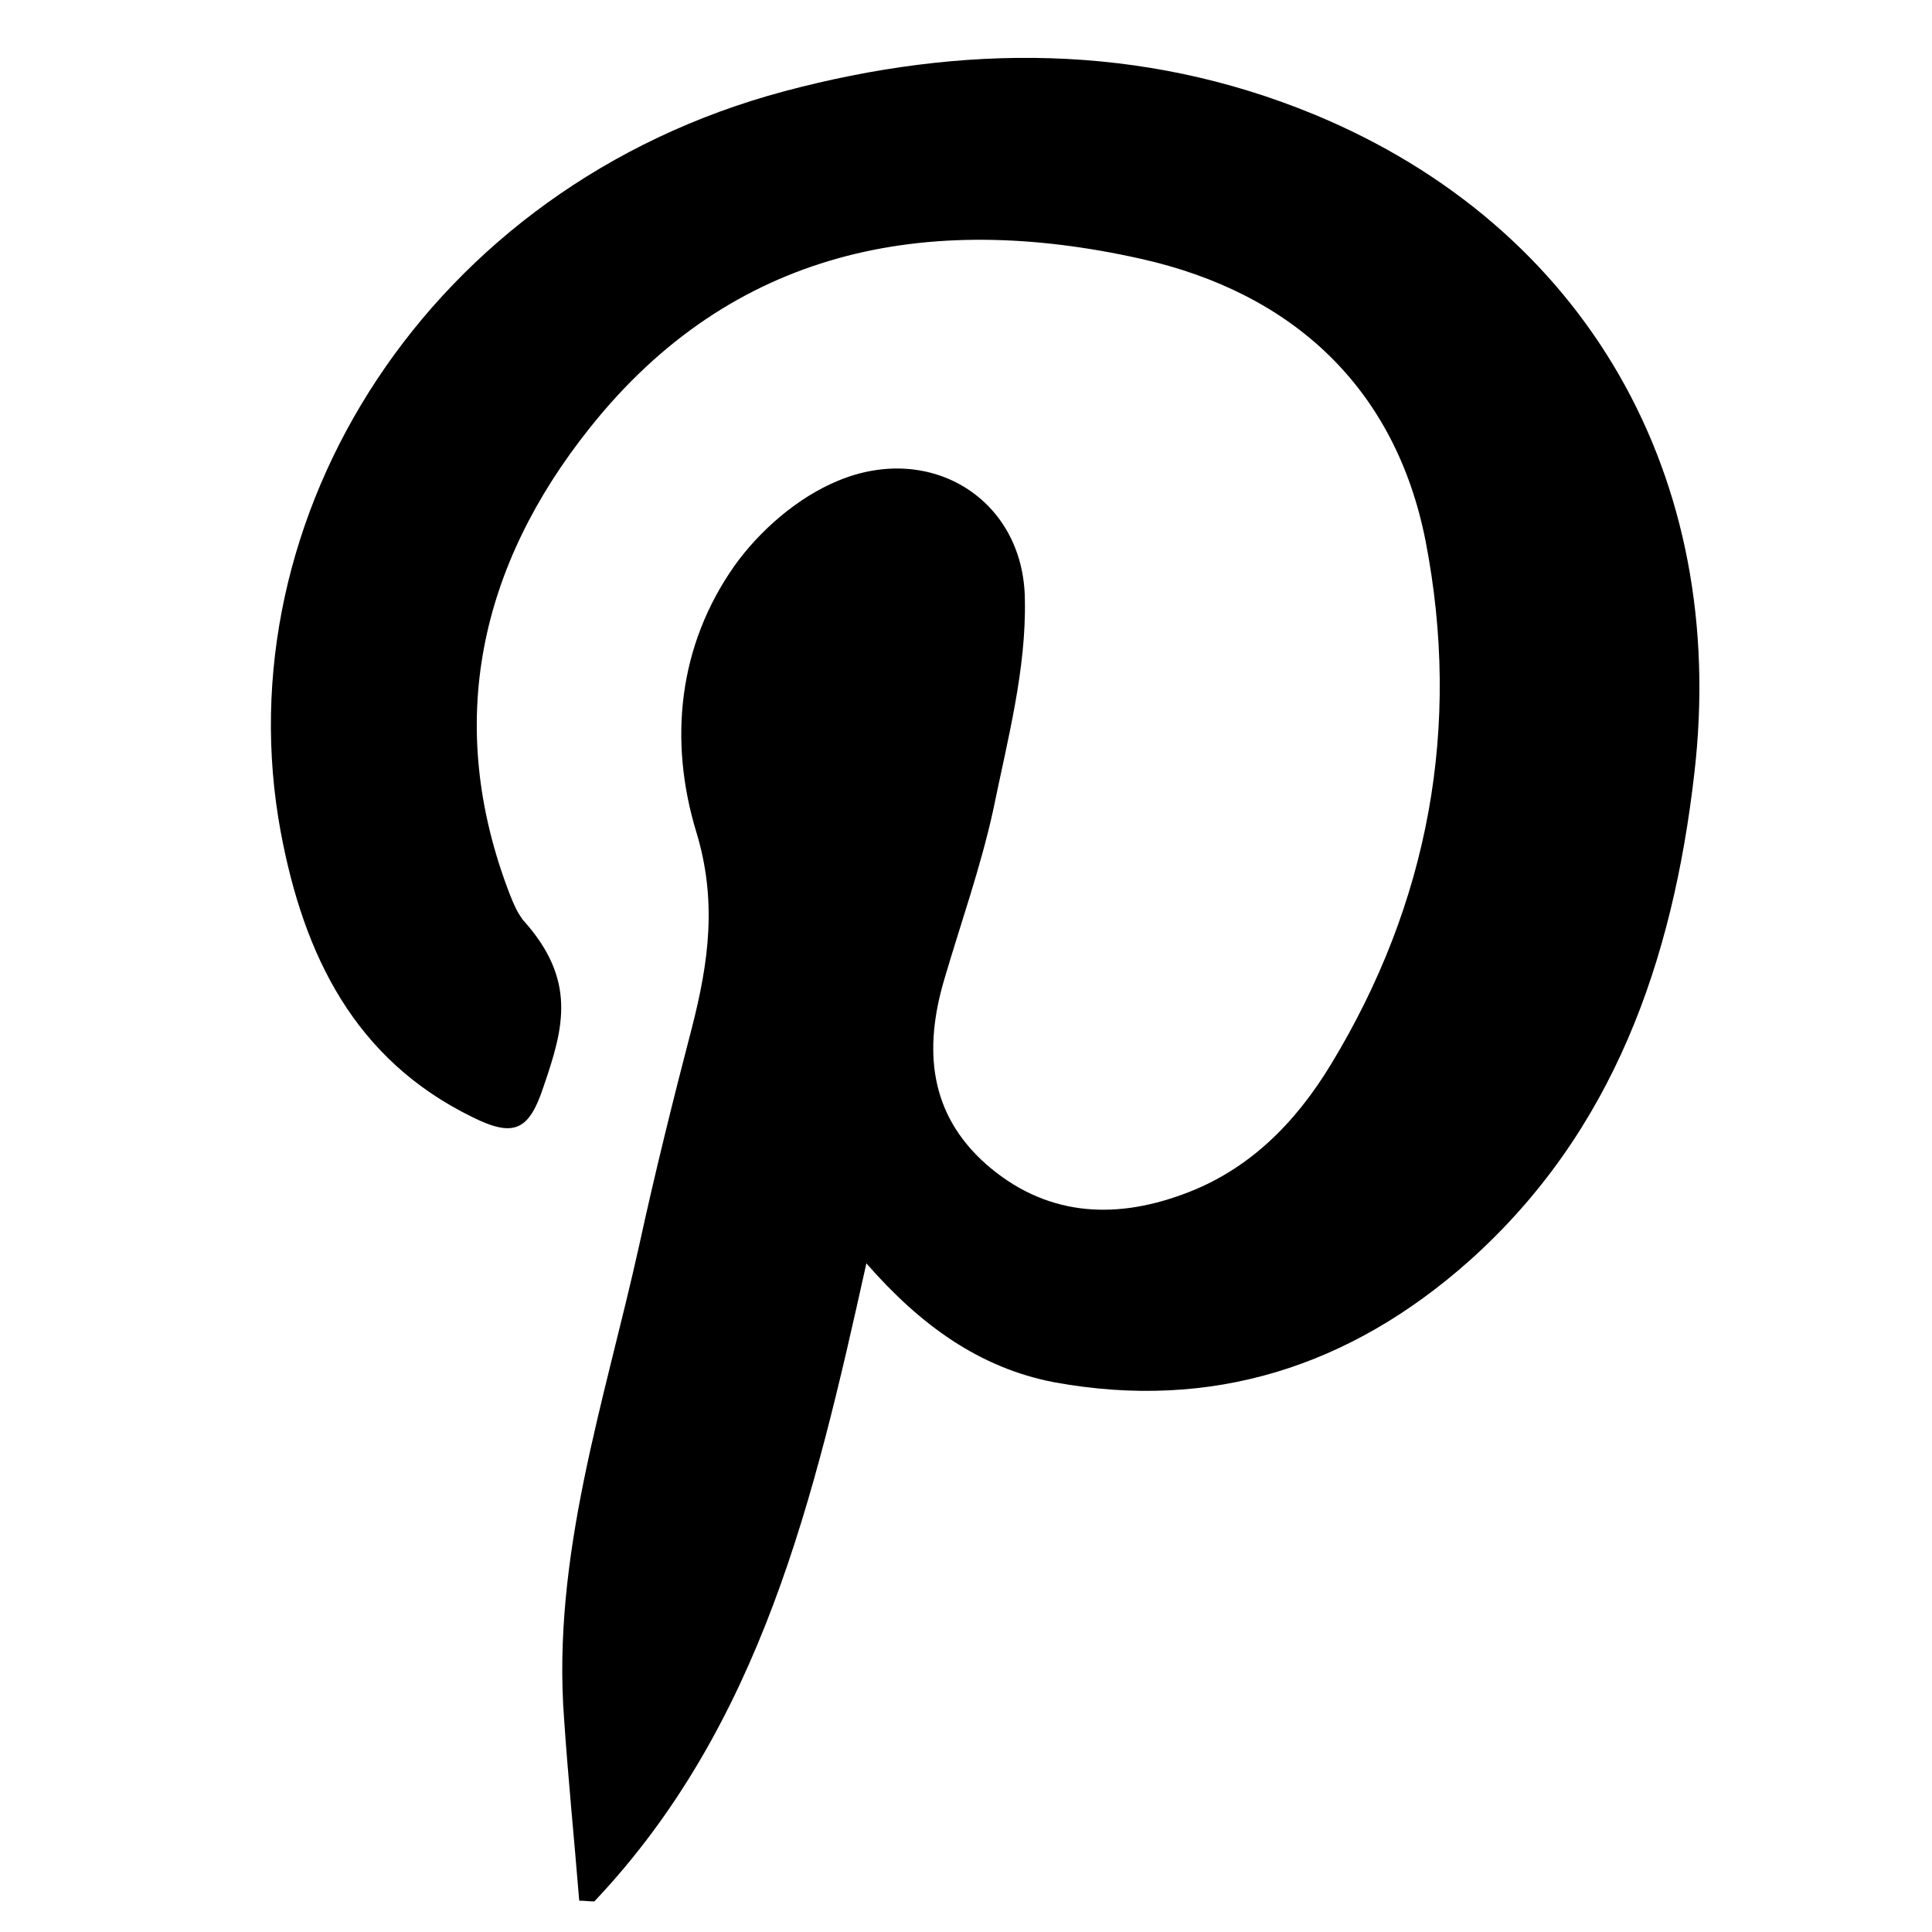
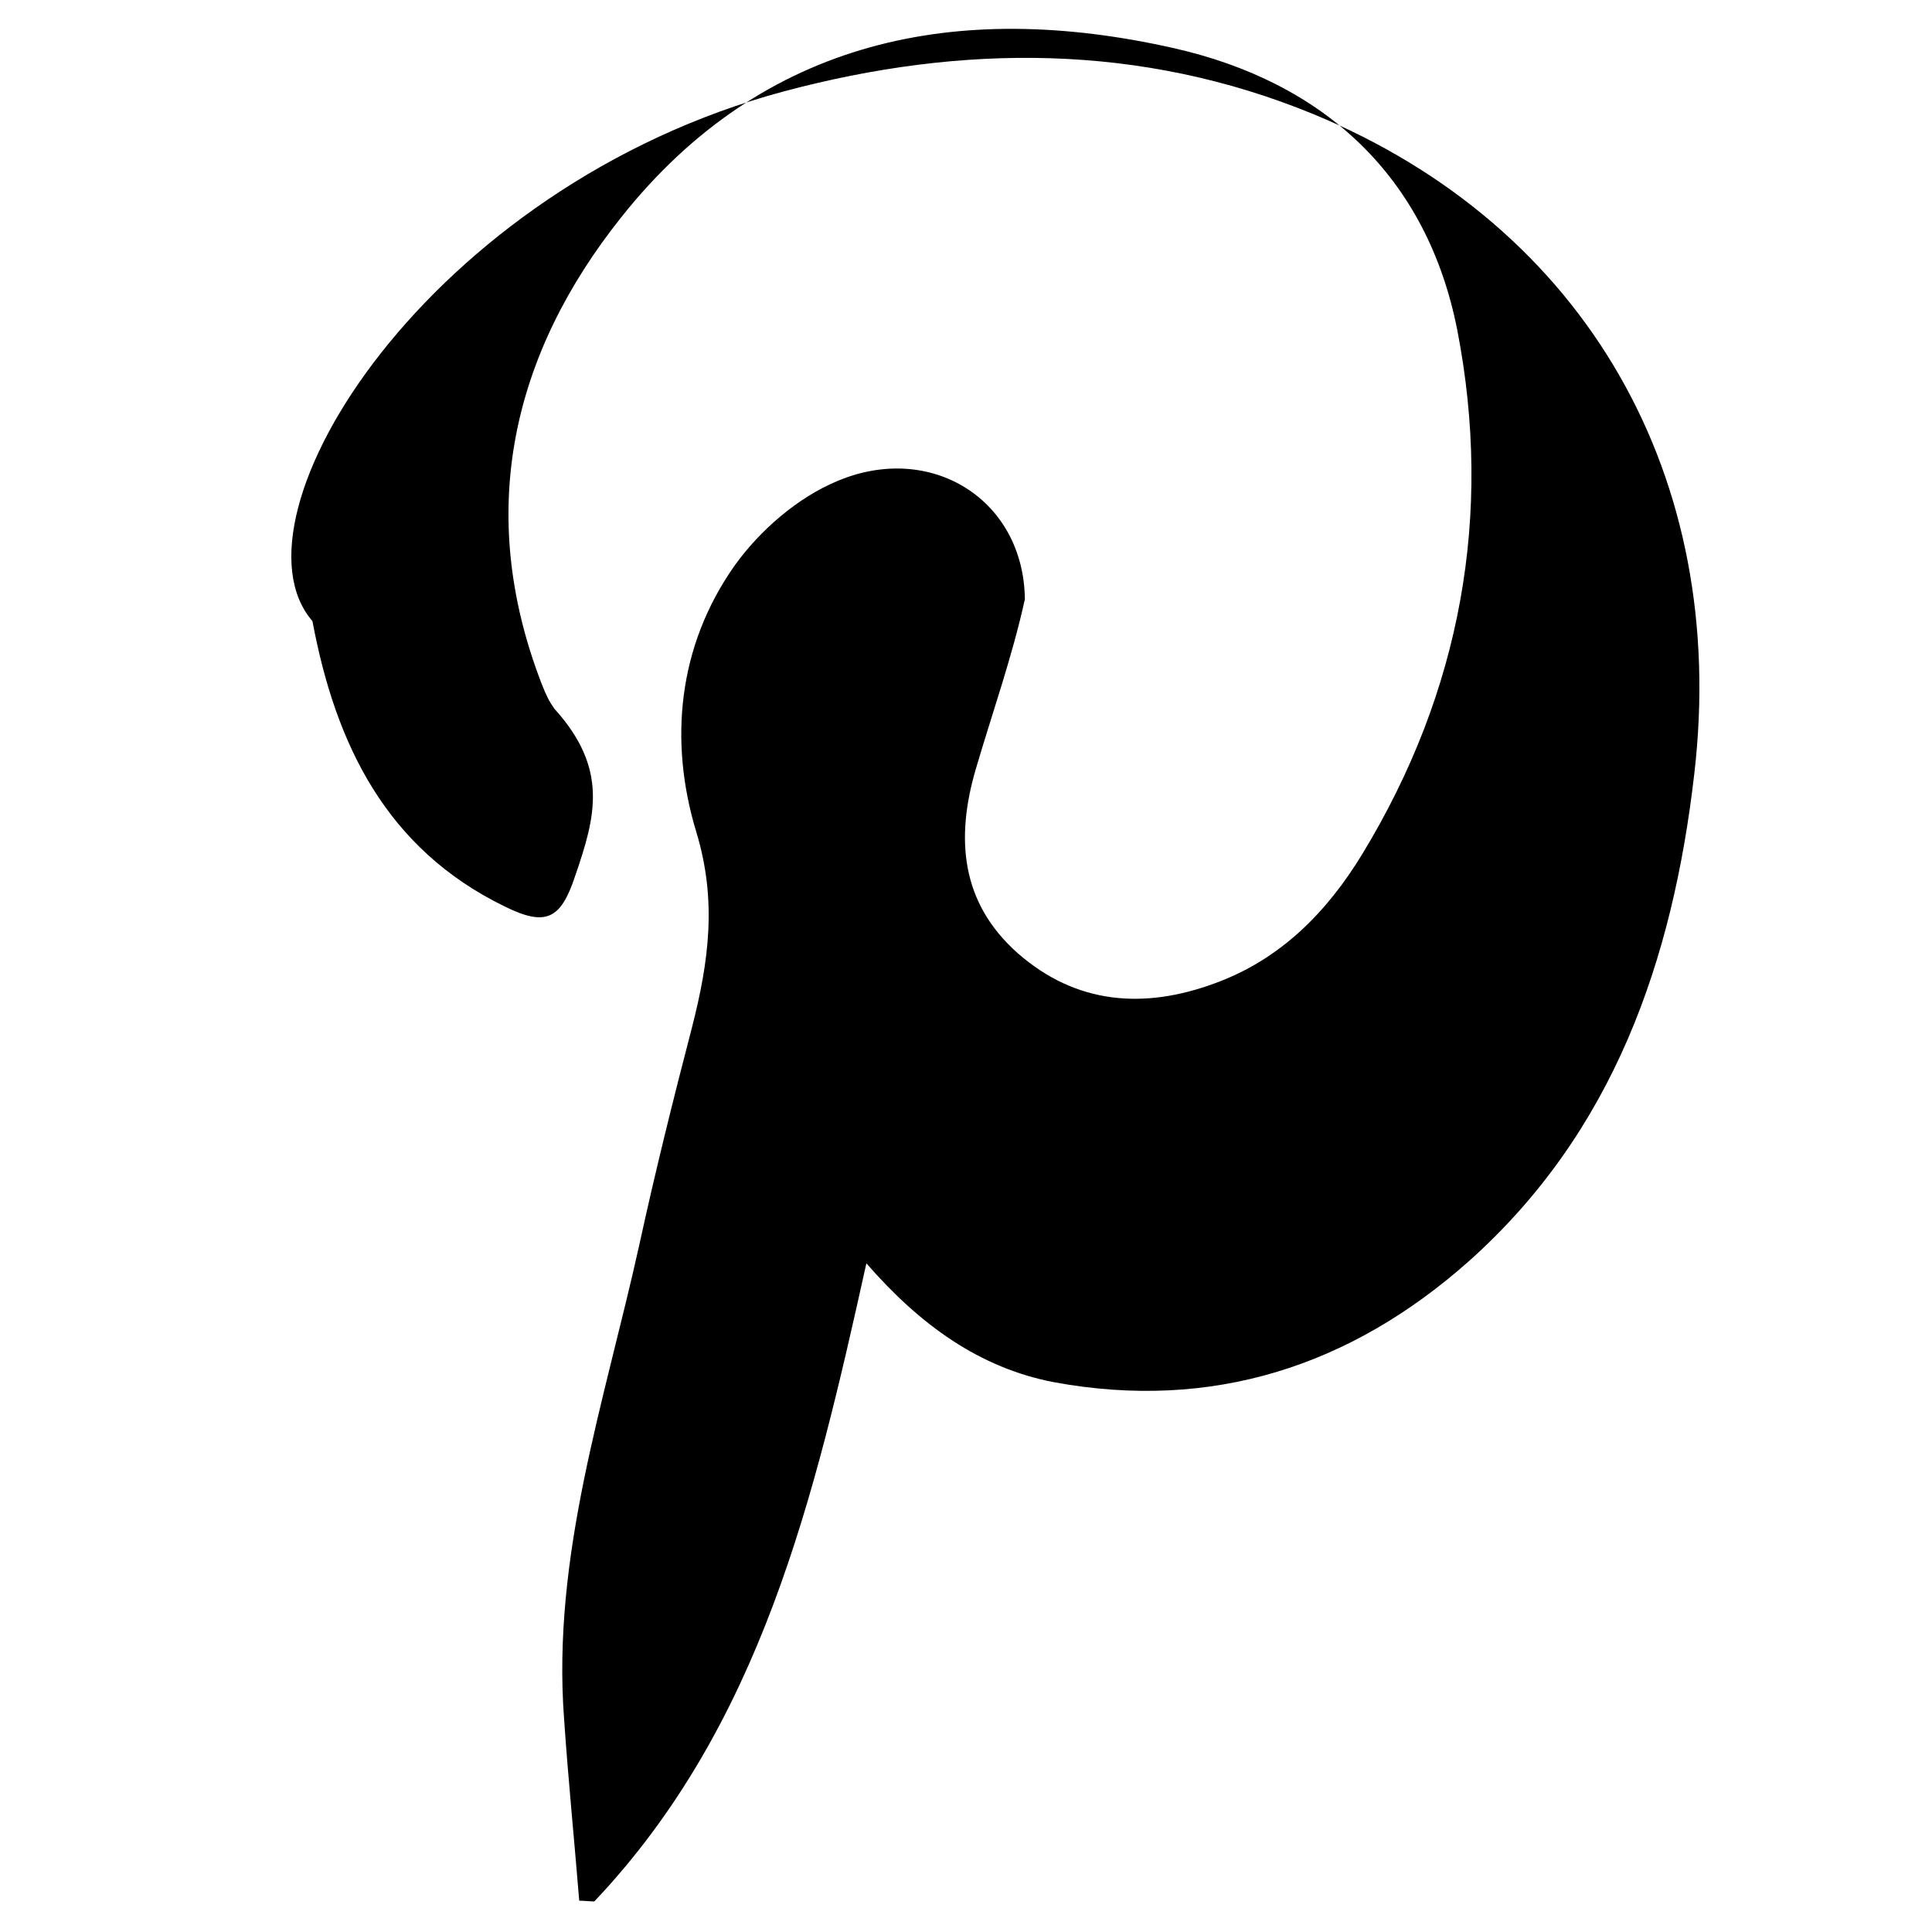
<svg xmlns="http://www.w3.org/2000/svg" version="1.1" id="Bold" x="0px" y="0px" viewBox="0 0 512 512" style="enable-background:new 0 0 512 512;" xml:space="preserve">
-   <path d="M229.6,334.8c-13.8,62.2-27.9,122.4-72.1,169.1c-1.3,0-2.7-0.2-4-0.2c-1.3-16.1-2.9-31.9-4-48  c-3.3-43.4,10.7-84.2,19.9-125.7c4.2-19.3,9-38.6,14-57.8c4.4-17.2,6.7-33.5,1.1-51.8c-7.3-24.1-4.8-49.2,10.1-70.4  c6.7-9.4,16.8-18.2,27.5-22.6c24.7-10.3,49.2,5,49.5,31.4c0.4,18.6-4.6,37.3-8.4,55.9c-3.3,15.1-8.6,30-13,45  c-5.4,18.4-4,35.4,11.1,48.8c15.5,13.6,33.5,14.9,52.2,8c17.4-6.3,29.8-18.9,39.2-34.4c26-42.8,34.6-89.7,25.1-138.7  c-8-40.6-35.2-65.8-75.4-74.8c-57-12.8-108.5-2.5-146.1,44.8c-28.9,36.2-38.8,78-21.2,123.6c1.3,3.3,2,4.7,3.4,6.7  c14.5,16,10.9,28.7,5.5,44.4c-3.8,11.5-7.8,13.4-18.7,8c-31.4-15.3-44.8-43-50.9-75.6C58.9,137,113.6,49.4,207.8,24.2  c47.2-12.6,94.5-12.8,140.4,6.1c72.1,29.8,110,96.2,100.8,174.8c-5.7,49.5-21.4,94.9-59.7,129.1c-31.4,27.9-68.1,39.8-110,32.1  C259.6,362.5,243.9,351.2,229.6,334.8z" />
+   <path d="M229.6,334.8c-13.8,62.2-27.9,122.4-72.1,169.1c-1.3,0-2.7-0.2-4-0.2c-1.3-16.1-2.9-31.9-4-48  c-3.3-43.4,10.7-84.2,19.9-125.7c4.2-19.3,9-38.6,14-57.8c4.4-17.2,6.7-33.5,1.1-51.8c-7.3-24.1-4.8-49.2,10.1-70.4  c6.7-9.4,16.8-18.2,27.5-22.6c24.7-10.3,49.2,5,49.5,31.4c-3.3,15.1-8.6,30-13,45  c-5.4,18.4-4,35.4,11.1,48.8c15.5,13.6,33.5,14.9,52.2,8c17.4-6.3,29.8-18.9,39.2-34.4c26-42.8,34.6-89.7,25.1-138.7  c-8-40.6-35.2-65.8-75.4-74.8c-57-12.8-108.5-2.5-146.1,44.8c-28.9,36.2-38.8,78-21.2,123.6c1.3,3.3,2,4.7,3.4,6.7  c14.5,16,10.9,28.7,5.5,44.4c-3.8,11.5-7.8,13.4-18.7,8c-31.4-15.3-44.8-43-50.9-75.6C58.9,137,113.6,49.4,207.8,24.2  c47.2-12.6,94.5-12.8,140.4,6.1c72.1,29.8,110,96.2,100.8,174.8c-5.7,49.5-21.4,94.9-59.7,129.1c-31.4,27.9-68.1,39.8-110,32.1  C259.6,362.5,243.9,351.2,229.6,334.8z" />
</svg>